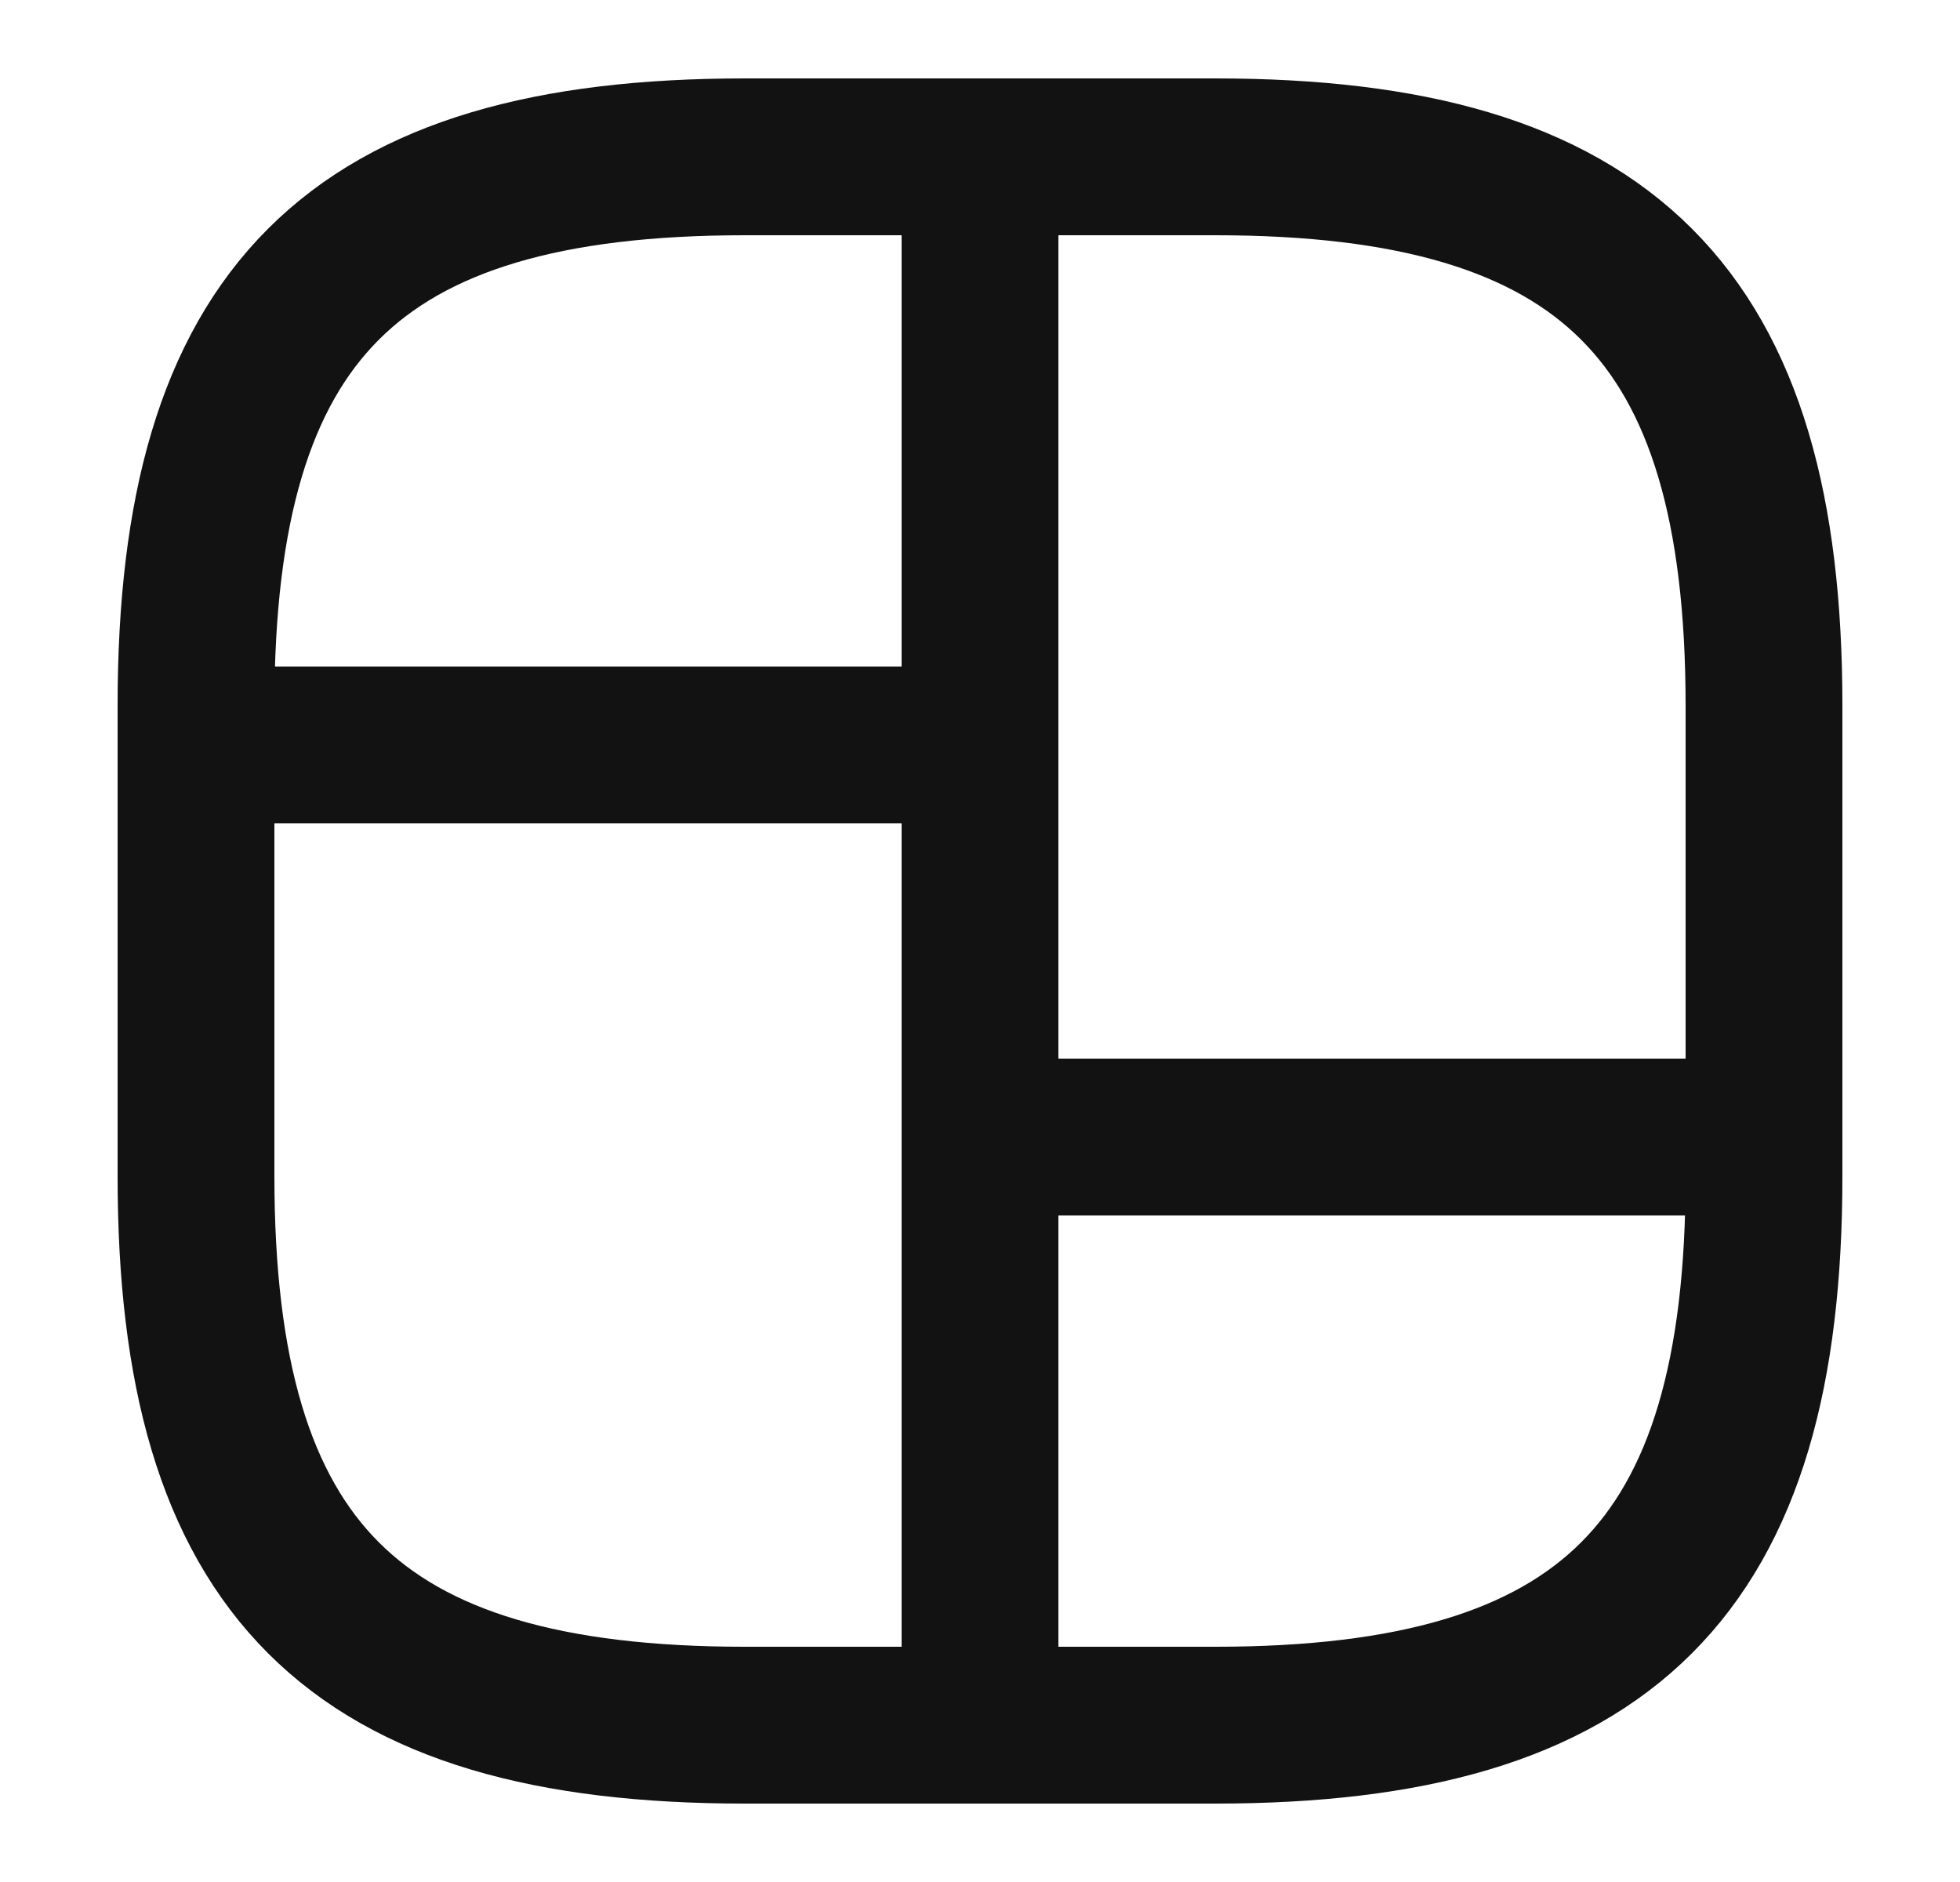
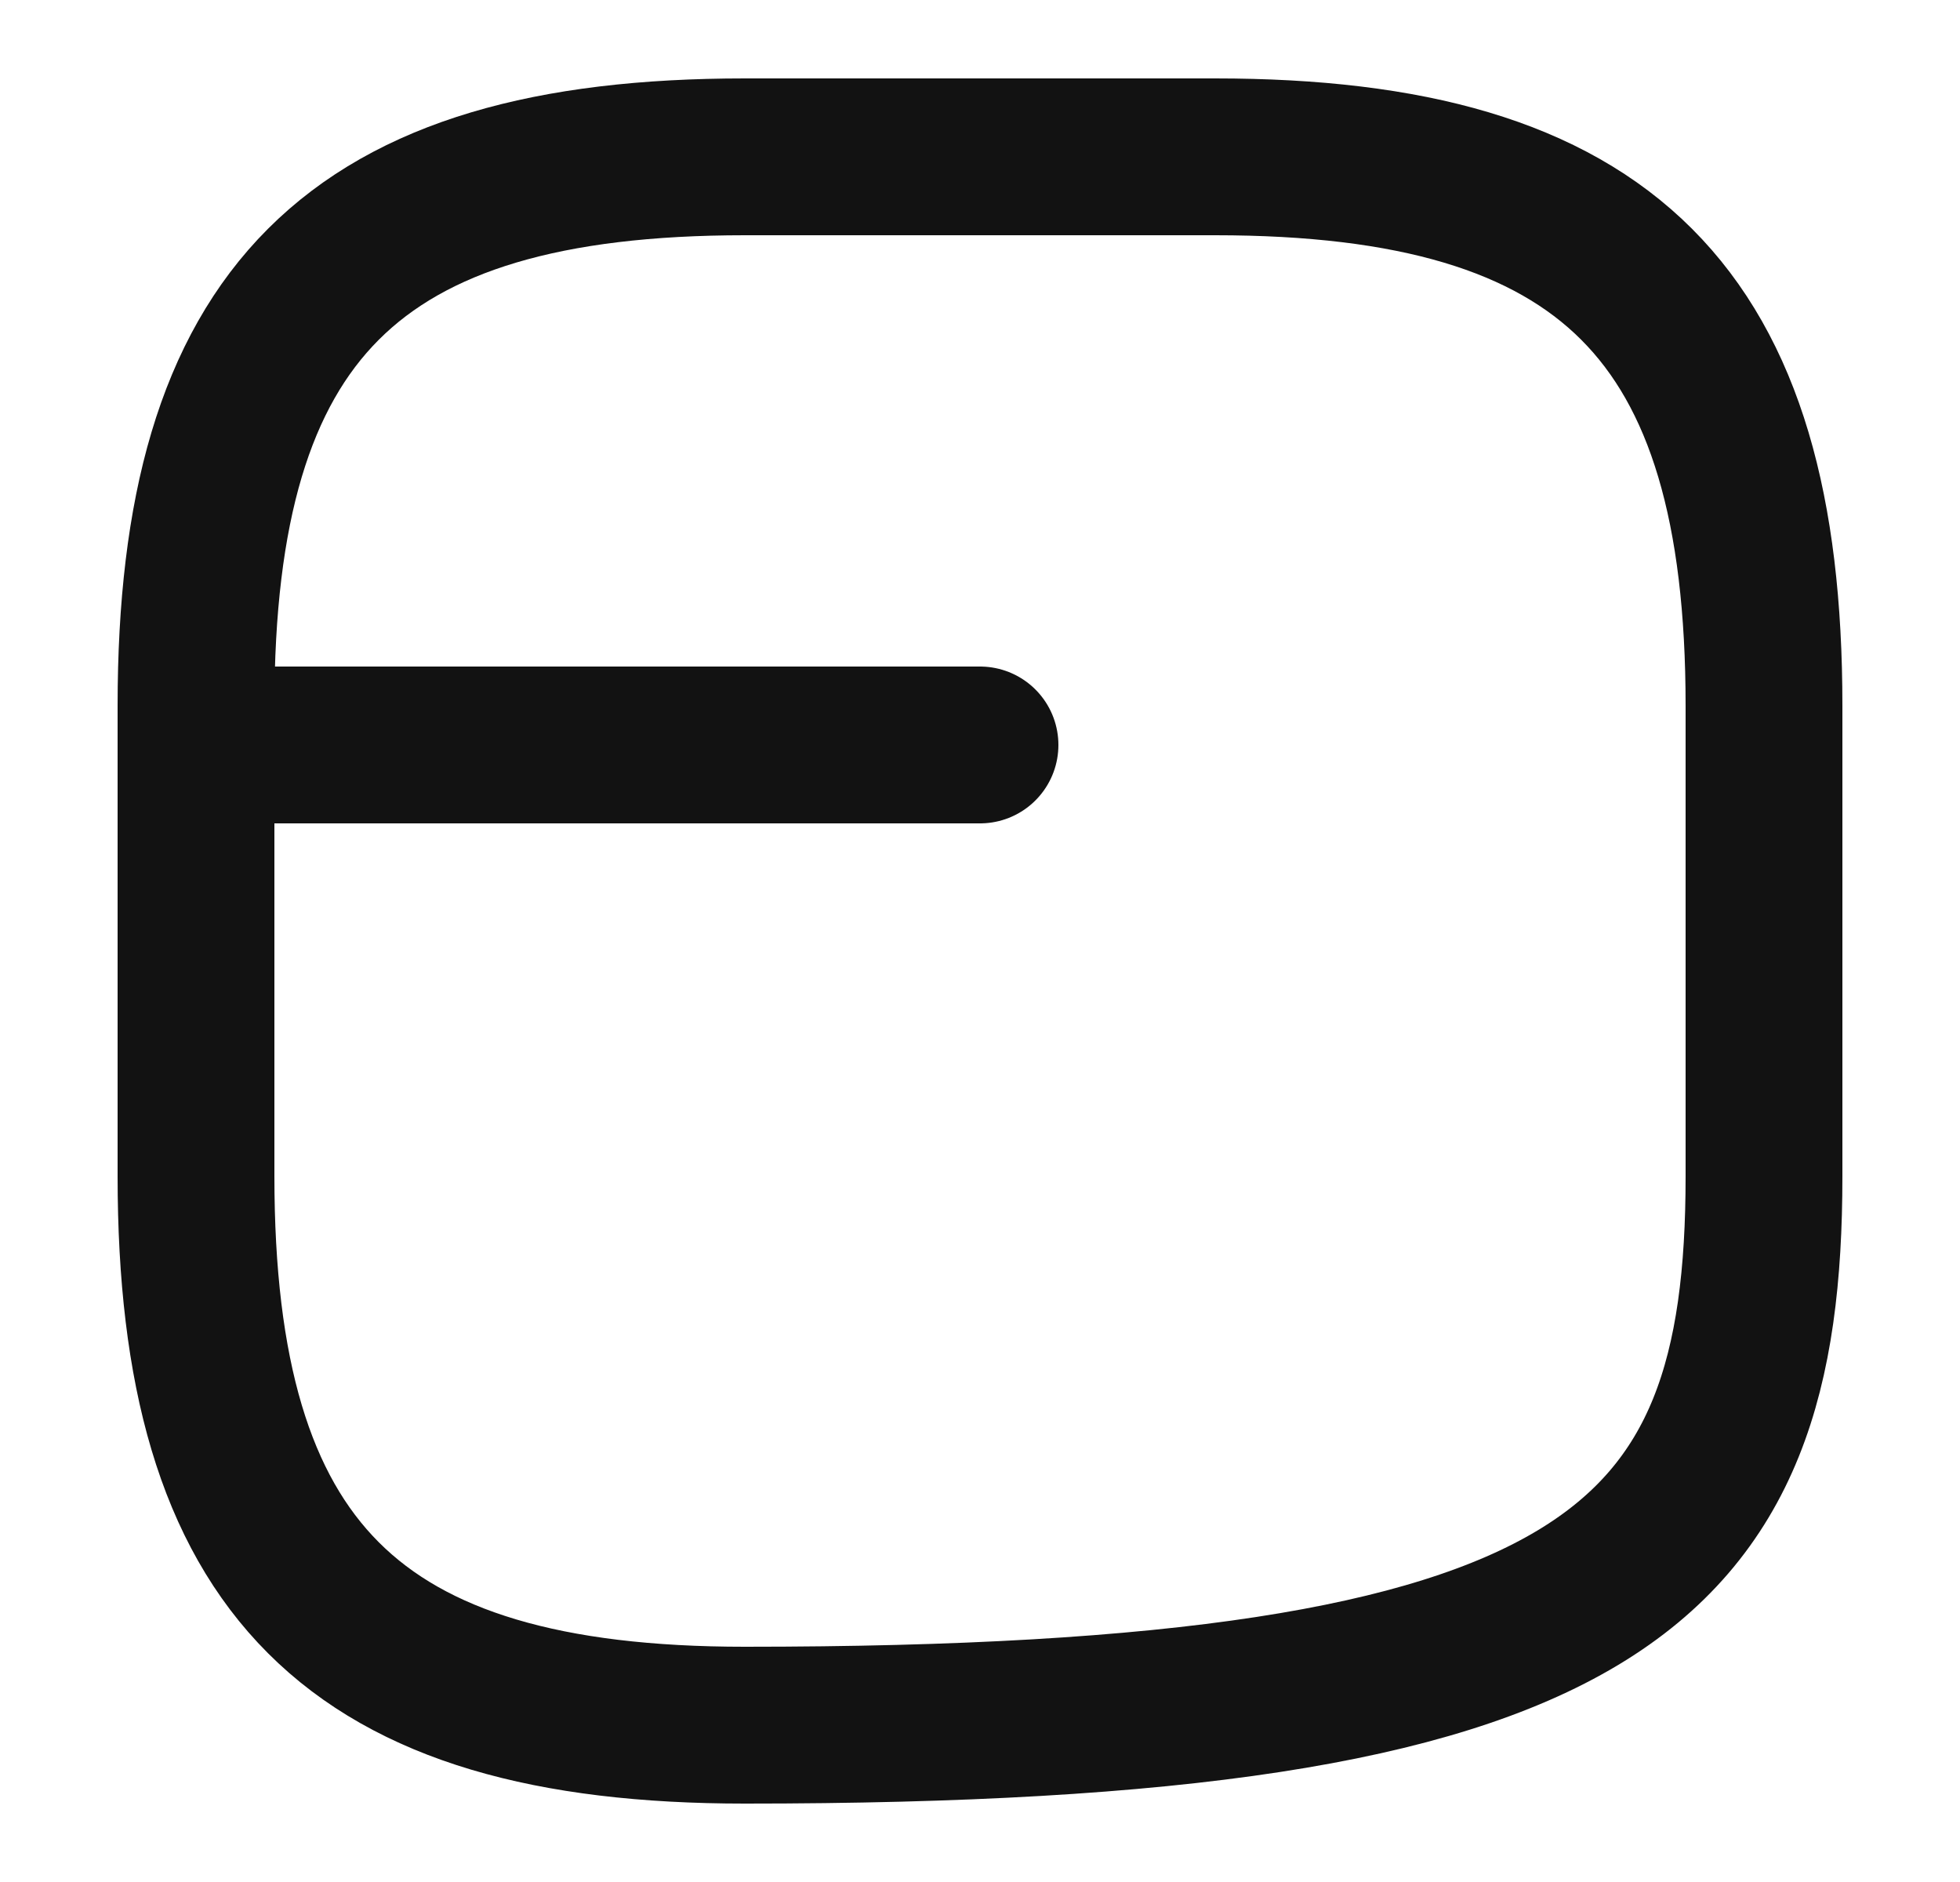
<svg xmlns="http://www.w3.org/2000/svg" width="25" height="24" viewBox="0 0 25 24" fill="none">
-   <path d="M9.5 22H15.5C20.5 22 22.5 20 22.5 15V9C22.5 4 20.5 2 15.5 2H9.5C4.5 2 2.5 4 2.5 9V15C2.5 20 4.5 22 9.5 22Z" stroke="#121212" stroke-width="2" stroke-linecap="round" stroke-linejoin="round" />
-   <path d="M12.5 2V22" stroke="#121212" stroke-width="2" stroke-linecap="round" stroke-linejoin="round" />
+   <path d="M9.5 22C20.5 22 22.5 20 22.5 15V9C22.5 4 20.5 2 15.5 2H9.5C4.5 2 2.5 4 2.5 9V15C2.5 20 4.5 22 9.5 22Z" stroke="#121212" stroke-width="2" stroke-linecap="round" stroke-linejoin="round" />
  <path d="M2.5 9.5H12.5" stroke="#121212" stroke-width="2" stroke-linecap="round" stroke-linejoin="round" />
-   <path d="M12.5 14.5H22.5" stroke="#121212" stroke-width="2" stroke-linecap="round" stroke-linejoin="round" />
</svg>